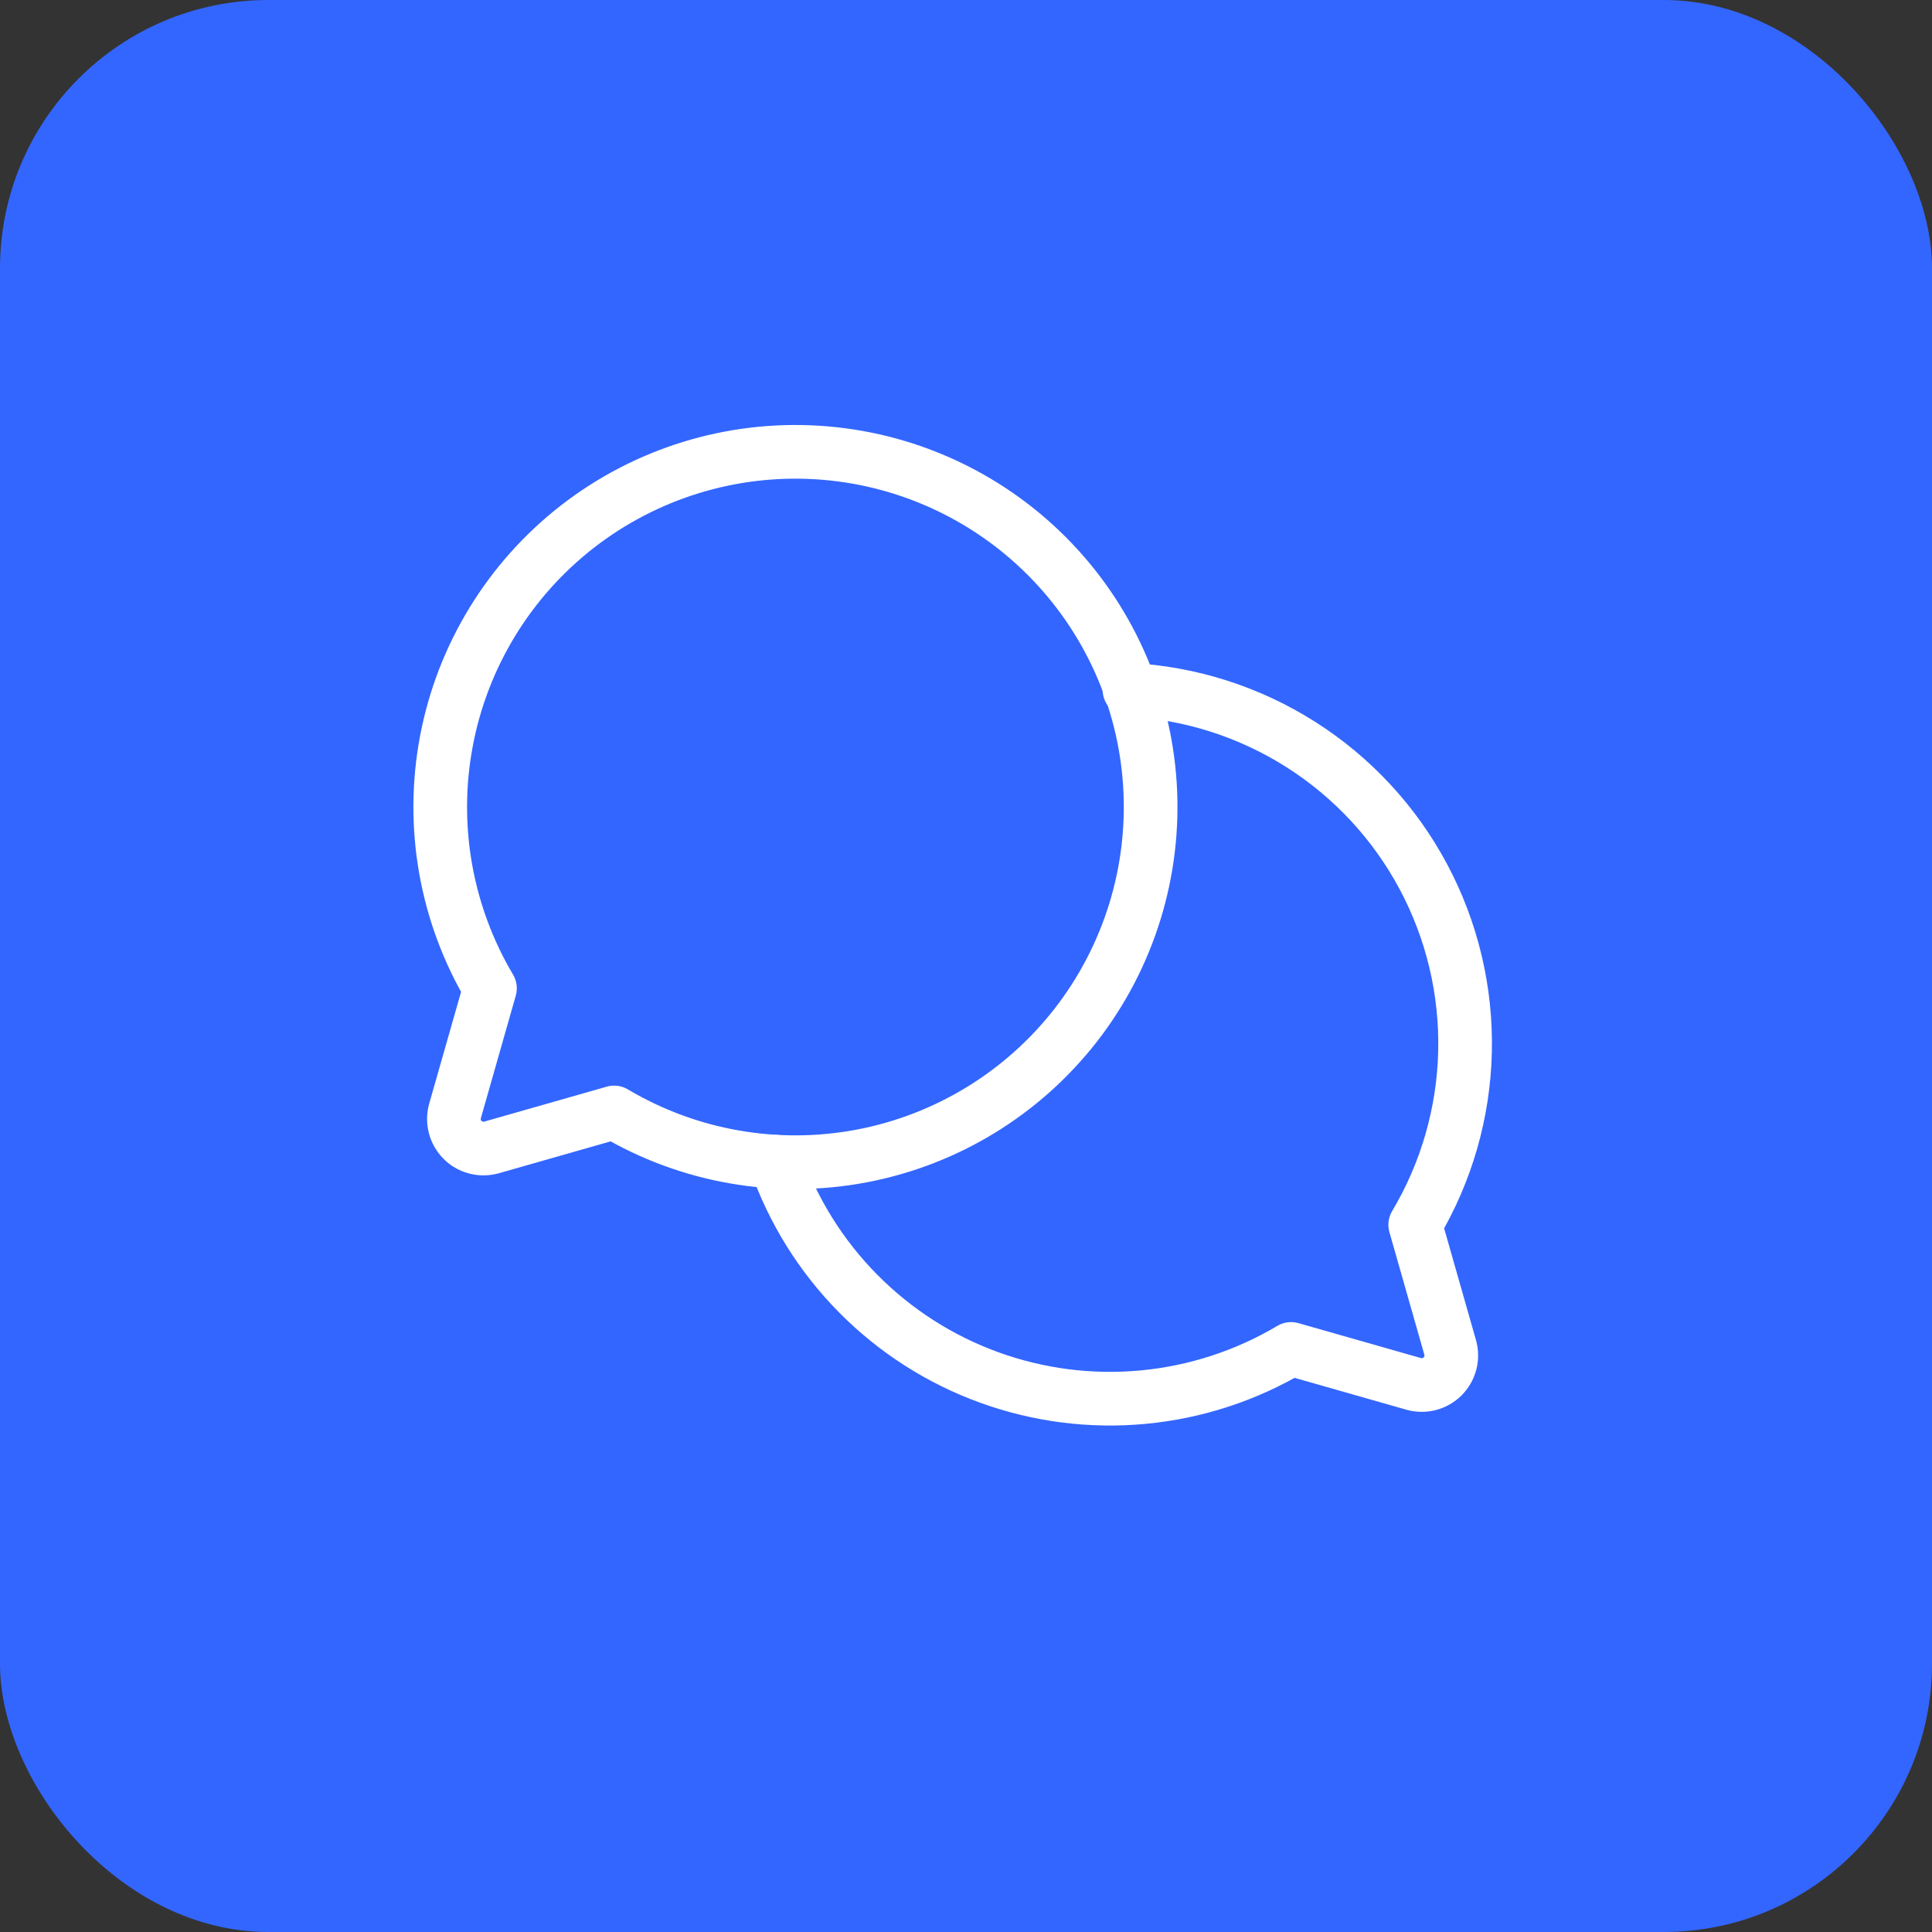
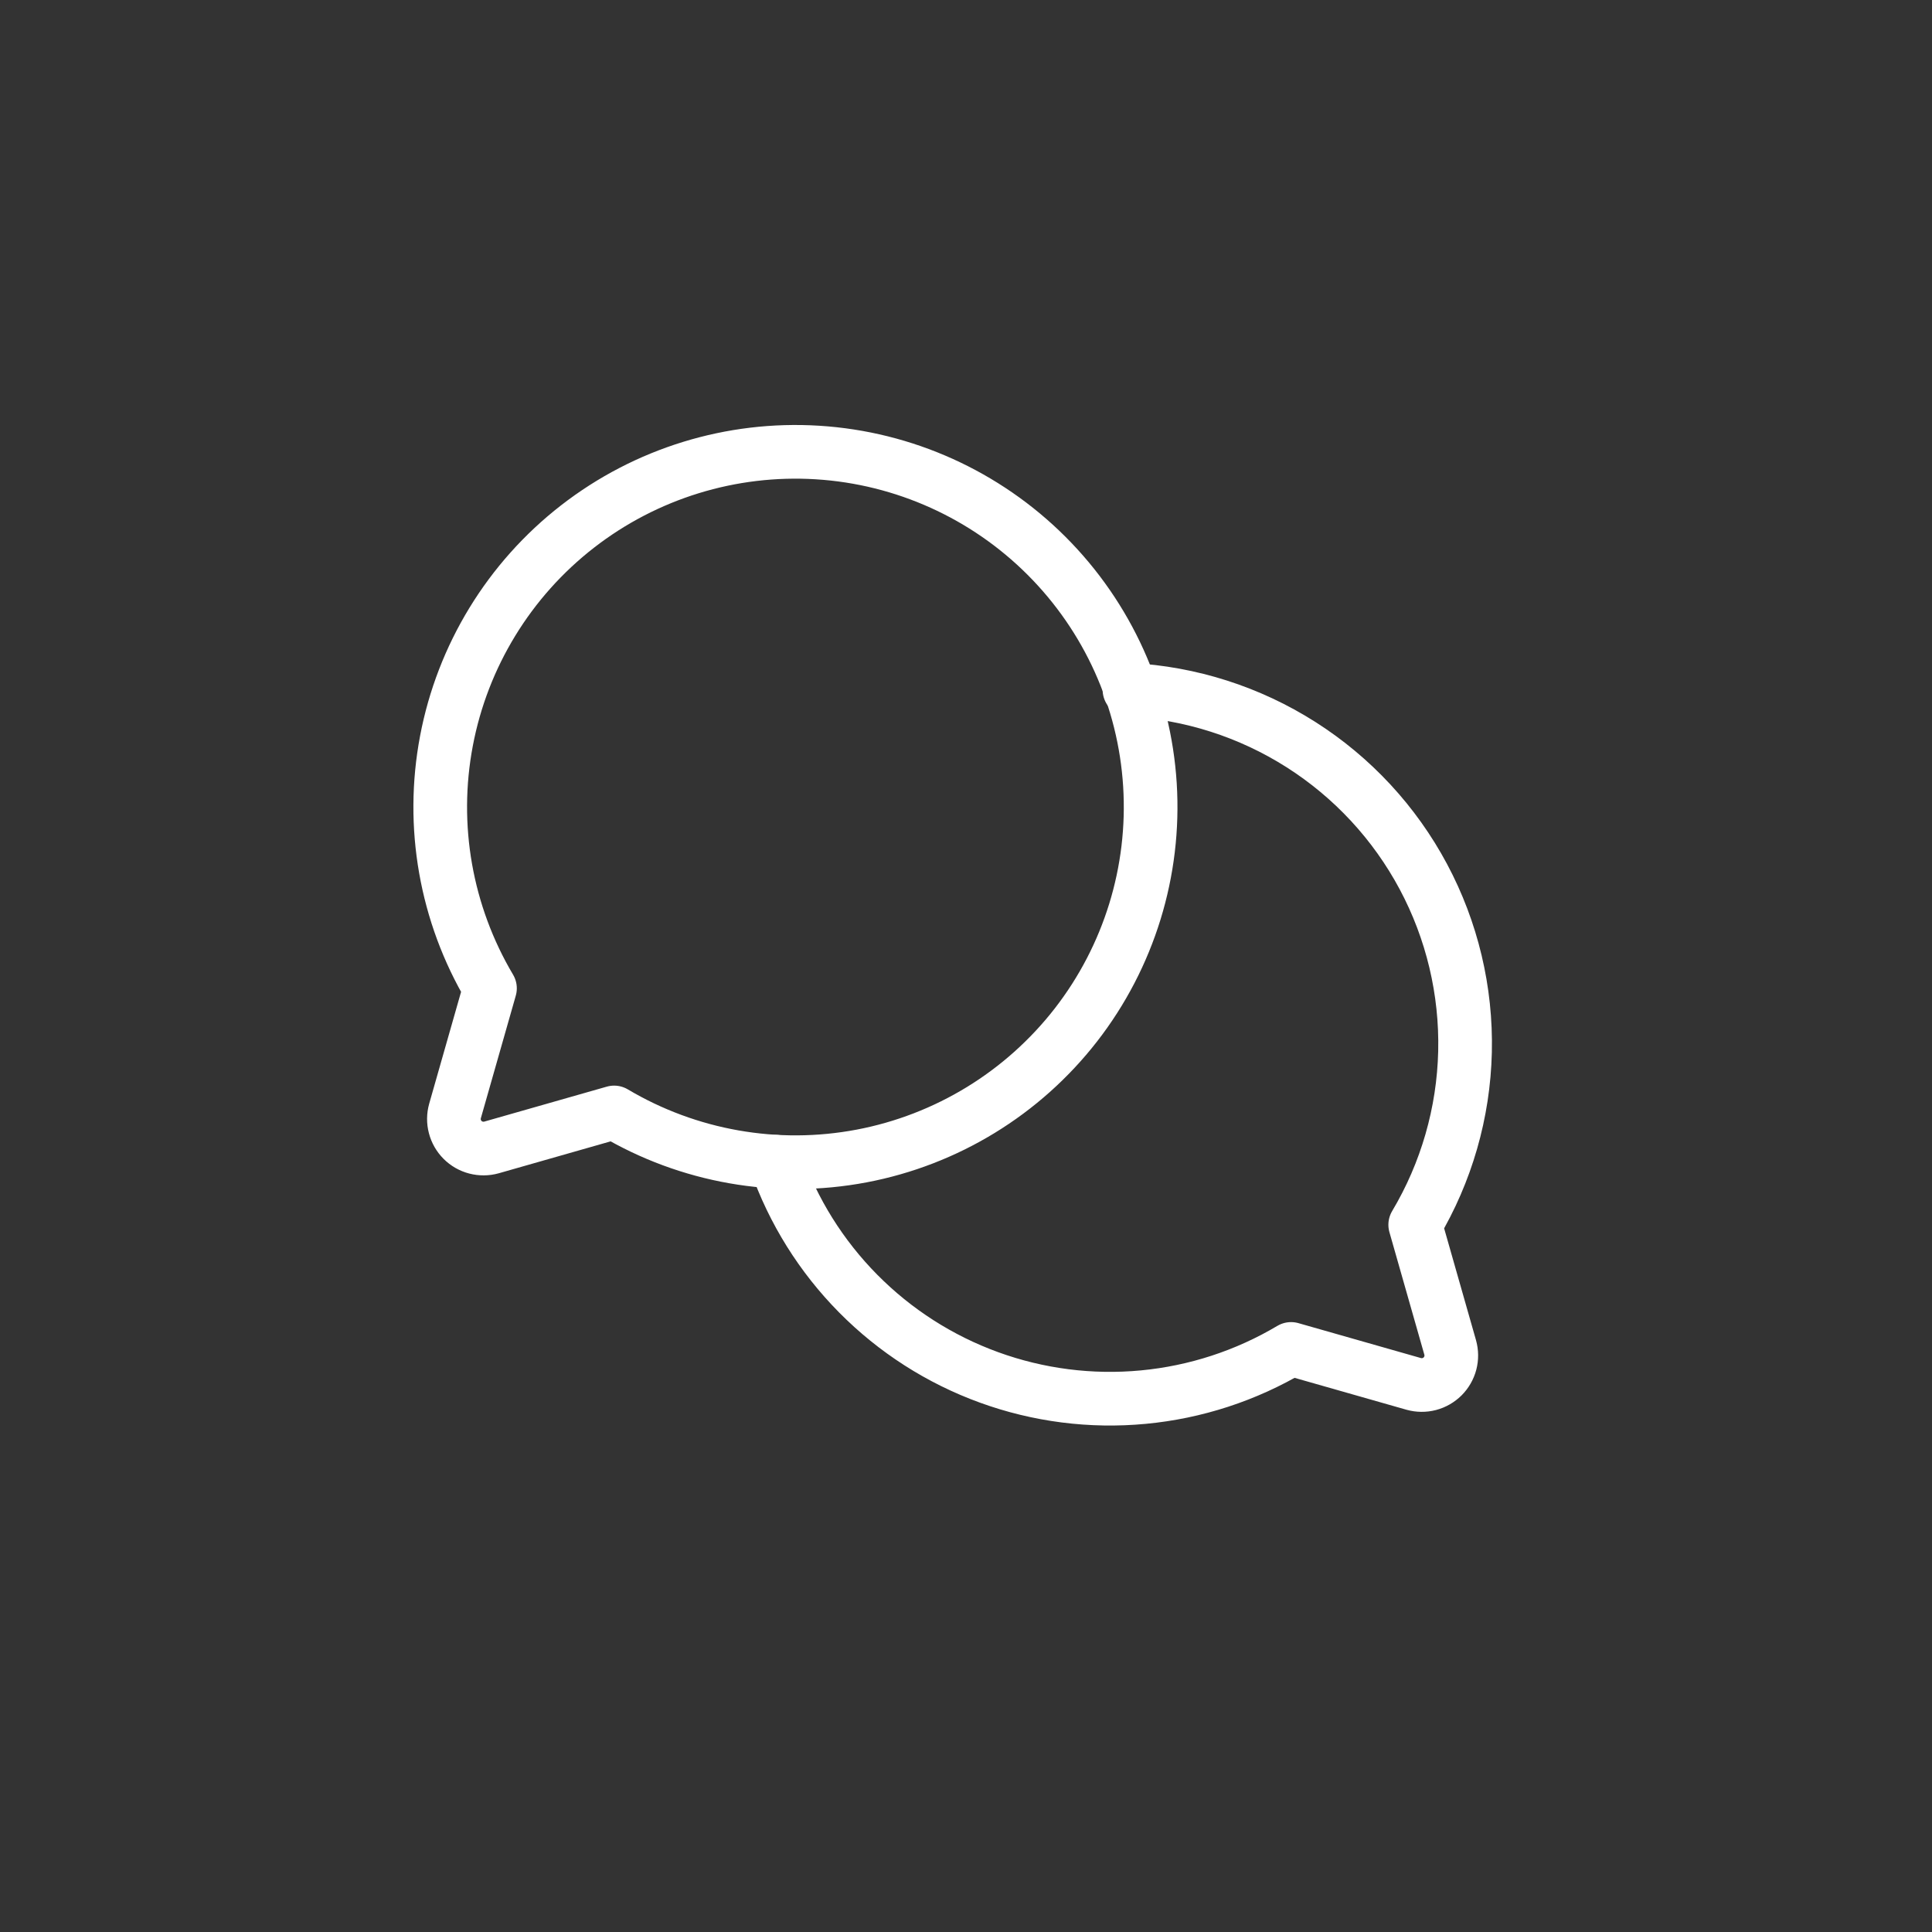
<svg xmlns="http://www.w3.org/2000/svg" width="72" height="72" viewBox="0 0 72 72" fill="none">
  <rect x="0" y="0" width="72" height="72" fill="#333333" stroke="none" />
-   <rect width="72" height="72" rx="10" fill="#3366FF" />
  <path d="M18.26 36.832C16.614 34.058 16.037 30.779 16.638 27.61C17.238 24.442 18.975 21.601 21.522 19.622C24.069 17.644 27.25 16.663 30.469 16.864C33.688 17.065 36.723 18.435 39.003 20.715C41.284 22.996 42.654 26.03 42.855 29.249C43.056 32.468 42.075 35.65 40.096 38.197C38.117 40.743 35.277 42.48 32.108 43.081C28.939 43.681 25.66 43.104 22.887 41.458L18.316 42.762C18.127 42.815 17.928 42.816 17.739 42.767C17.549 42.718 17.377 42.619 17.238 42.48C17.1 42.342 17.001 42.169 16.952 41.98C16.902 41.791 16.904 41.592 16.957 41.403L18.26 36.832Z" stroke="white" stroke-width="2" stroke-linecap="round" stroke-linejoin="round" />
  <path d="M28.91 43.294C29.557 45.139 30.606 46.817 31.981 48.207C33.355 49.597 35.022 50.665 36.859 51.332C38.697 52 40.66 52.251 42.606 52.067C44.552 51.884 46.434 51.27 48.114 50.271V50.271L52.685 51.574C52.874 51.627 53.073 51.629 53.262 51.58C53.452 51.53 53.624 51.431 53.763 51.293C53.901 51.154 54 50.982 54.05 50.792C54.099 50.603 54.097 50.404 54.044 50.216L52.741 45.644C53.904 43.691 54.544 41.47 54.597 39.197C54.65 36.923 54.115 34.675 53.044 32.669C51.973 30.664 50.402 28.969 48.483 27.749C46.564 26.529 44.363 25.825 42.092 25.706" stroke="white" stroke-width="2" stroke-linecap="round" stroke-linejoin="round" />
</svg>